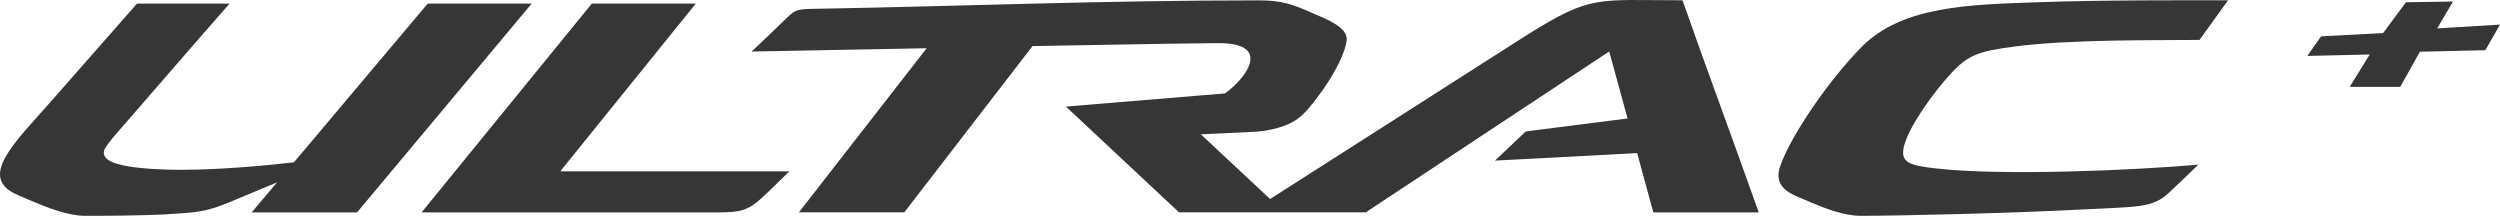
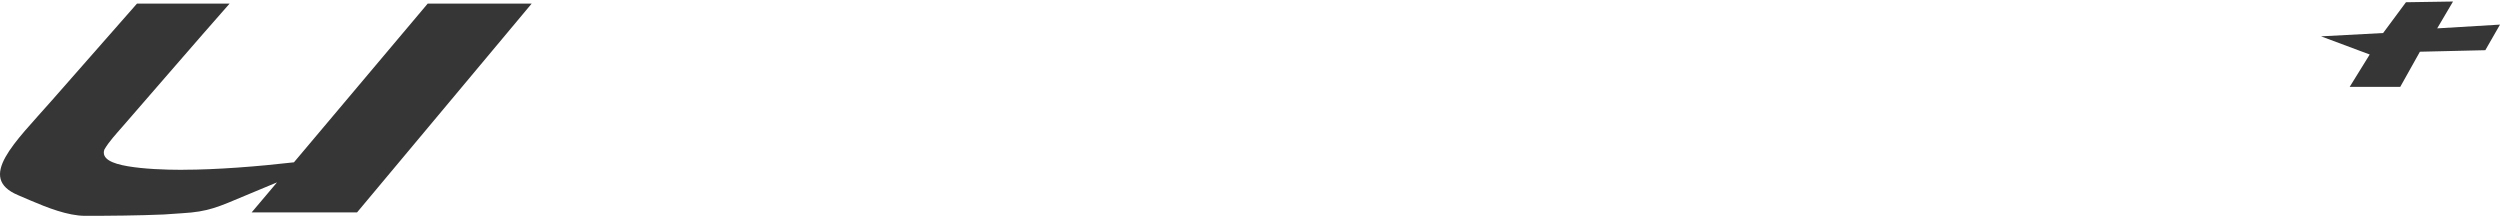
<svg xmlns="http://www.w3.org/2000/svg" width="350" height="31" viewBox="0 0 350 31" fill="none">
-   <path fill-rule="evenodd" clip-rule="evenodd" d="M110.516 23.99H78.434L97.412 0.502H82.856L59.016 29.74H99.342C103.739 29.74 104.565 29.74 107.296 27.11C107.935 26.496 109.664 24.829 110.516 23.99Z" fill="#363636" />
-   <path fill-rule="evenodd" clip-rule="evenodd" d="M213.59 18.403L227.859 16.587L225.291 7.204L191.204 29.728H165.06C159.523 24.529 154.762 20.119 149.225 14.92C156.353 14.332 164.208 13.68 171.474 13.079C173.954 11.413 178.652 5.951 170.371 6.039C161.151 6.126 153.773 6.314 144.553 6.452C140.882 11.212 128.28 27.548 126.601 29.728H111.844L129.733 6.753L105.229 7.216C106.983 5.55 108.324 4.285 110.341 2.331C111.305 1.403 111.744 1.278 113.723 1.241C135.082 0.865 154.412 0.051 176.184 0.051C179.491 0.038 181.032 0.639 183.675 1.804C185.655 2.644 188.674 3.796 188.536 5.588C188.411 7.179 187.008 9.997 185.279 12.465C184.527 13.505 183.425 15.071 182.397 16.023C181.47 16.937 180.255 17.526 178.902 17.902C177.85 18.203 176.685 18.403 175.533 18.453C173.265 18.553 170.183 18.704 168.116 18.804L177.812 27.861C189.814 20.194 201.815 12.528 213.828 4.861C222.836 -0.751 223.399 0.038 235.551 0.038C238.833 9.421 242.917 20.37 246.224 29.74H231.467L229.199 21.435L209.294 22.487L213.603 18.403H213.59Z" fill="#363636" />
-   <path fill-rule="evenodd" clip-rule="evenodd" d="M249.243 23.226C248.604 25.005 249.08 26.445 251.51 27.473C251.836 27.611 252.901 28.074 253.264 28.224C255.557 29.201 258.125 30.216 260.543 30.216C265.478 30.216 281.589 29.866 291.999 29.302C299.064 28.926 301.357 29.164 303.637 26.997C305.052 25.656 306.505 24.291 307.771 23.051C298.488 23.865 280.336 24.629 271.116 23.589C267.32 23.163 265.829 22.813 266.656 20.132C267.52 17.338 270.627 13.041 273.032 10.398C275.538 7.655 277.016 7.179 282.014 6.515C289.994 5.462 302.647 5.663 307.933 5.588L311.93 0.038C306.781 0.038 294.003 -0.012 285.272 0.314C275.813 0.652 266.343 0.79 260.63 6.565C256.058 11.175 250.634 19.105 249.243 23.239V23.226Z" fill="#363636" />
  <path fill-rule="evenodd" clip-rule="evenodd" d="M25.644 23.777C23 23.777 20.107 23.652 17.902 23.276C15.672 22.9 14.181 22.236 14.607 20.946C15.246 19.831 16.248 18.766 17.15 17.727C22.148 11.989 27.097 6.227 32.145 0.502H19.18L7.254 14.069C2.067 19.969 -3.294 24.88 2.531 27.322C2.856 27.46 3.921 27.924 4.285 28.074C6.577 29.051 9.496 30.216 11.914 30.216C15.434 30.216 19.392 30.179 22.938 30.028C23.614 30.003 23.877 29.941 25.493 29.853C29.189 29.64 30.517 28.989 34.425 27.348C35.715 26.809 37.231 26.183 38.785 25.531L35.227 29.74H49.984L74.437 0.502H59.881C53.63 7.918 47.391 15.321 41.152 22.725C36.104 23.301 30.316 23.765 25.644 23.765V23.777Z" fill="#363636" />
-   <path d="M324.945 5.087L333.639 4.623L336.834 0.314L343.423 0.213L341.206 3.972L350 3.445L347.945 7.028L338.788 7.241L336.032 12.164H328.954L331.76 7.63L323.029 7.83L324.945 5.087Z" fill="#363636" />
+   <path d="M324.945 5.087L333.639 4.623L336.834 0.314L343.423 0.213L341.206 3.972L350 3.445L347.945 7.028L338.788 7.241L336.032 12.164H328.954L331.76 7.63L324.945 5.087Z" fill="#363636" />
</svg>